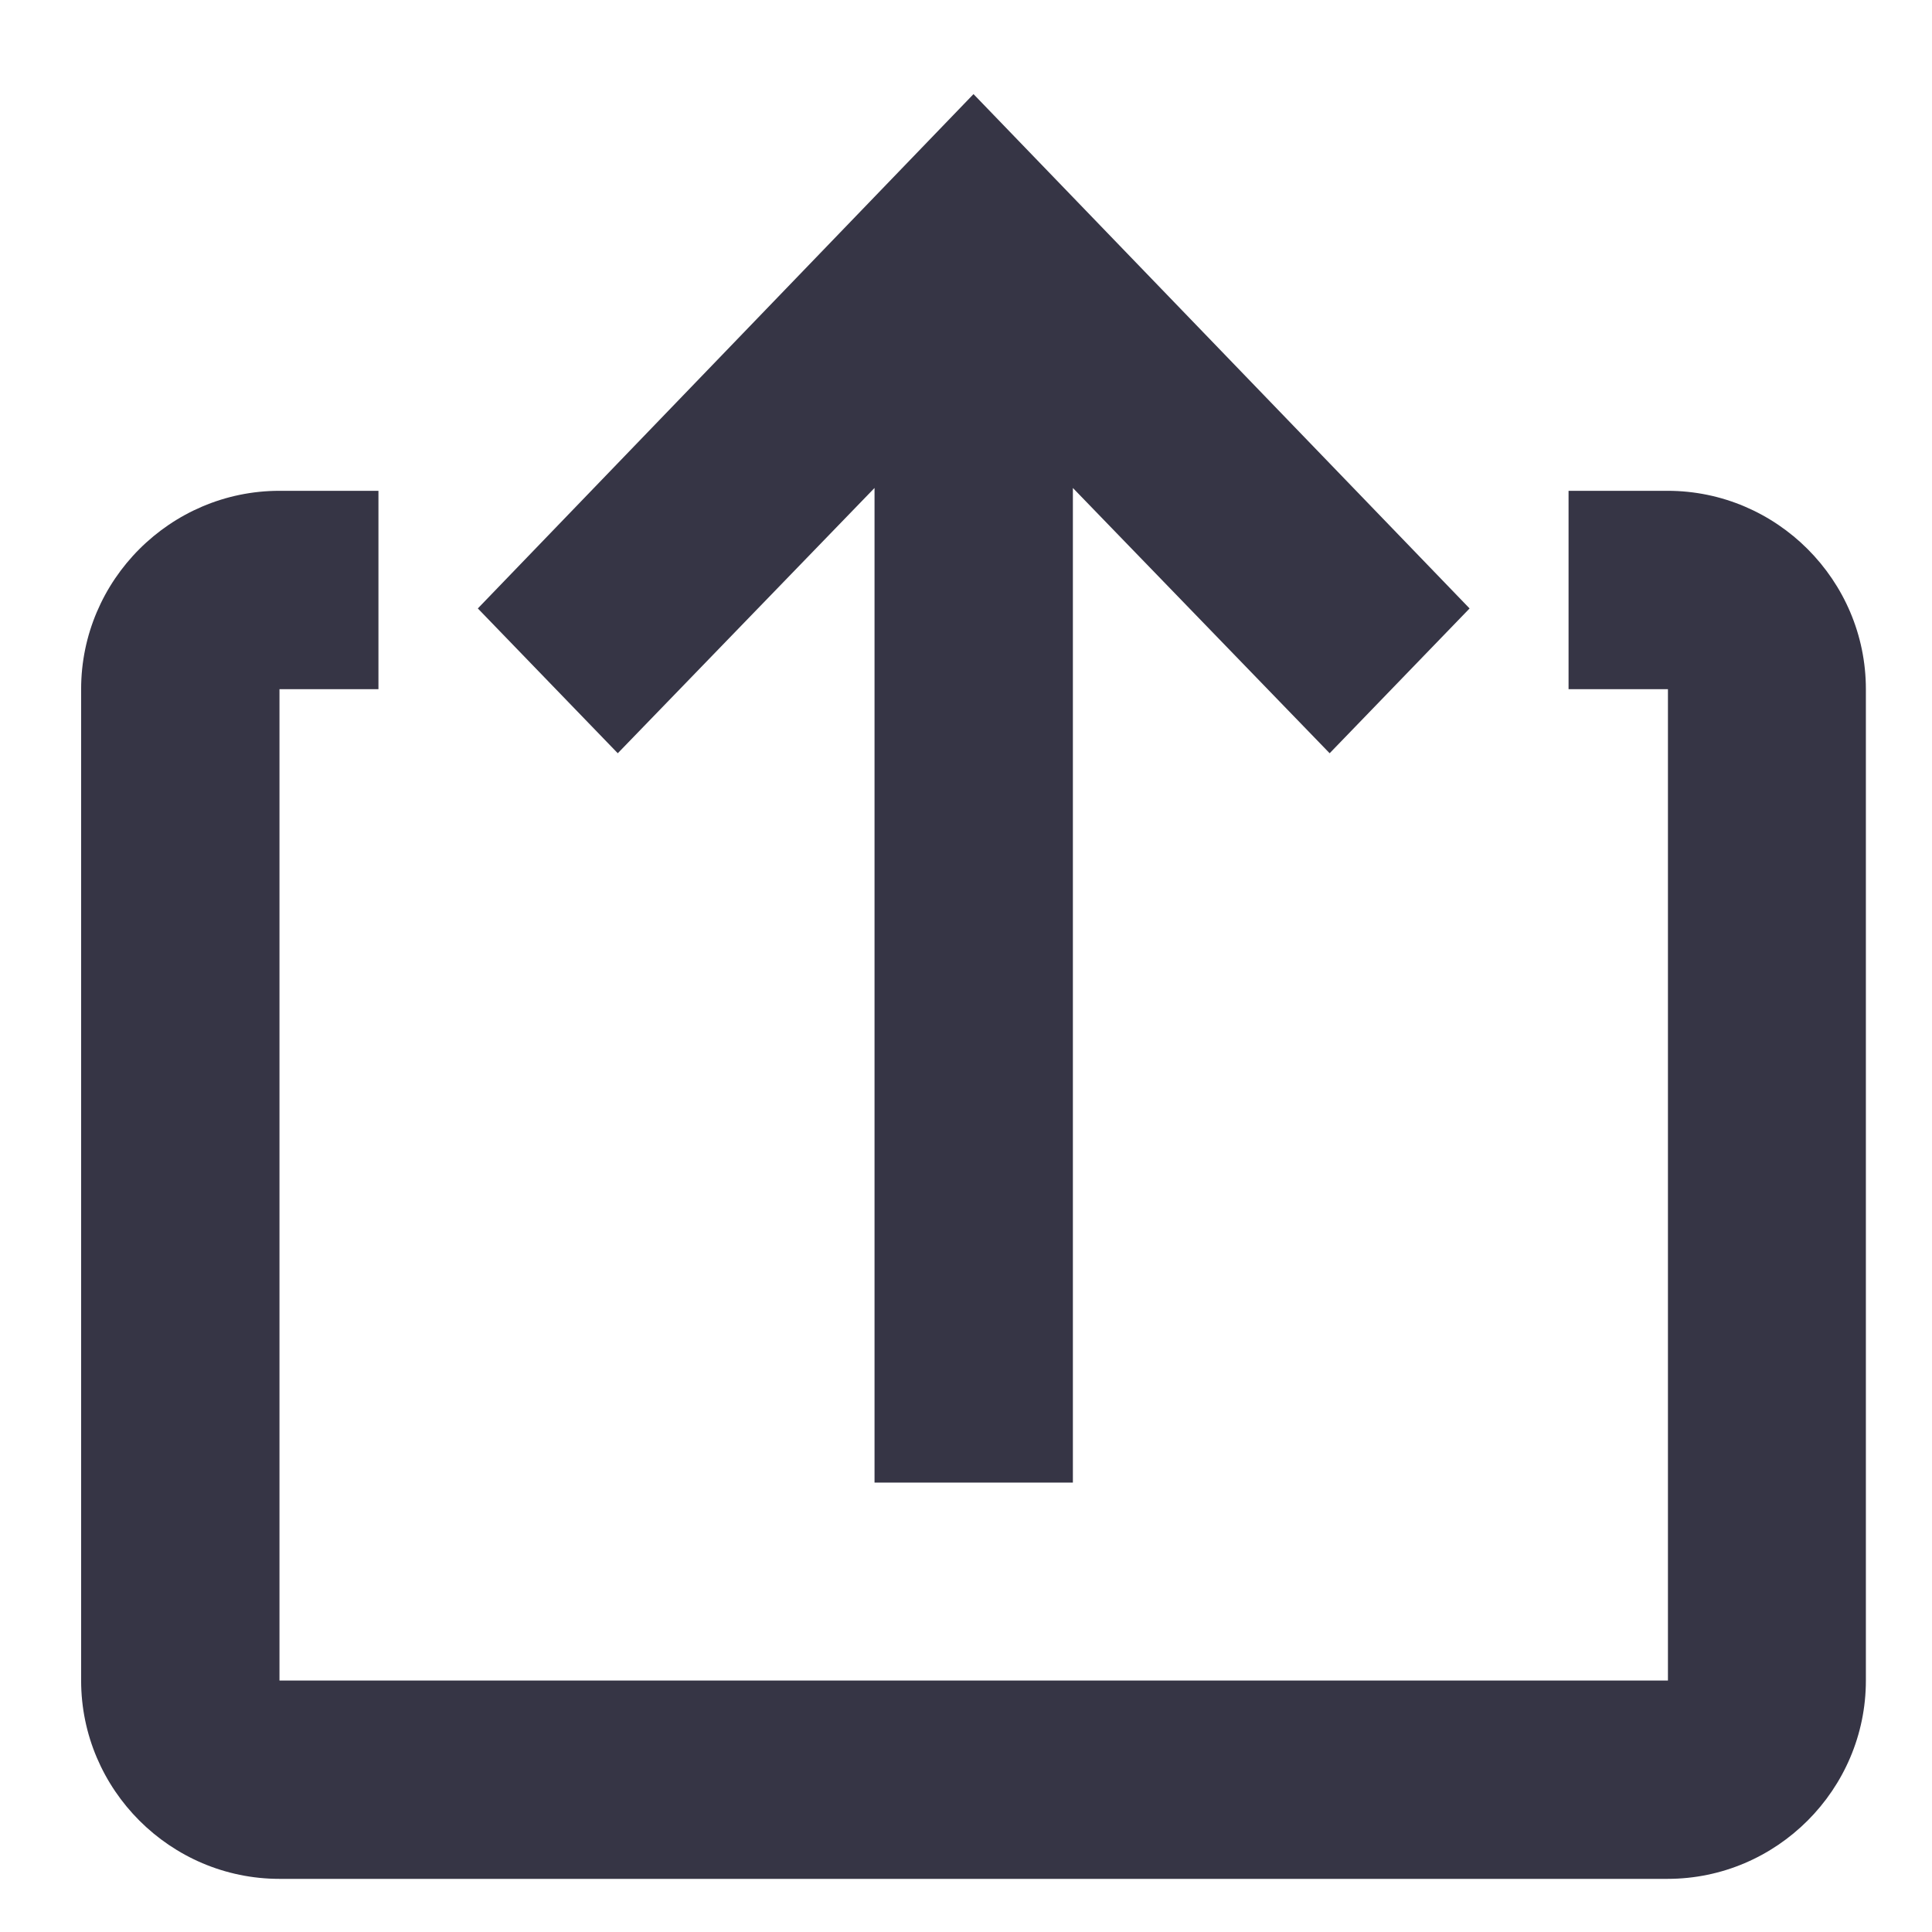
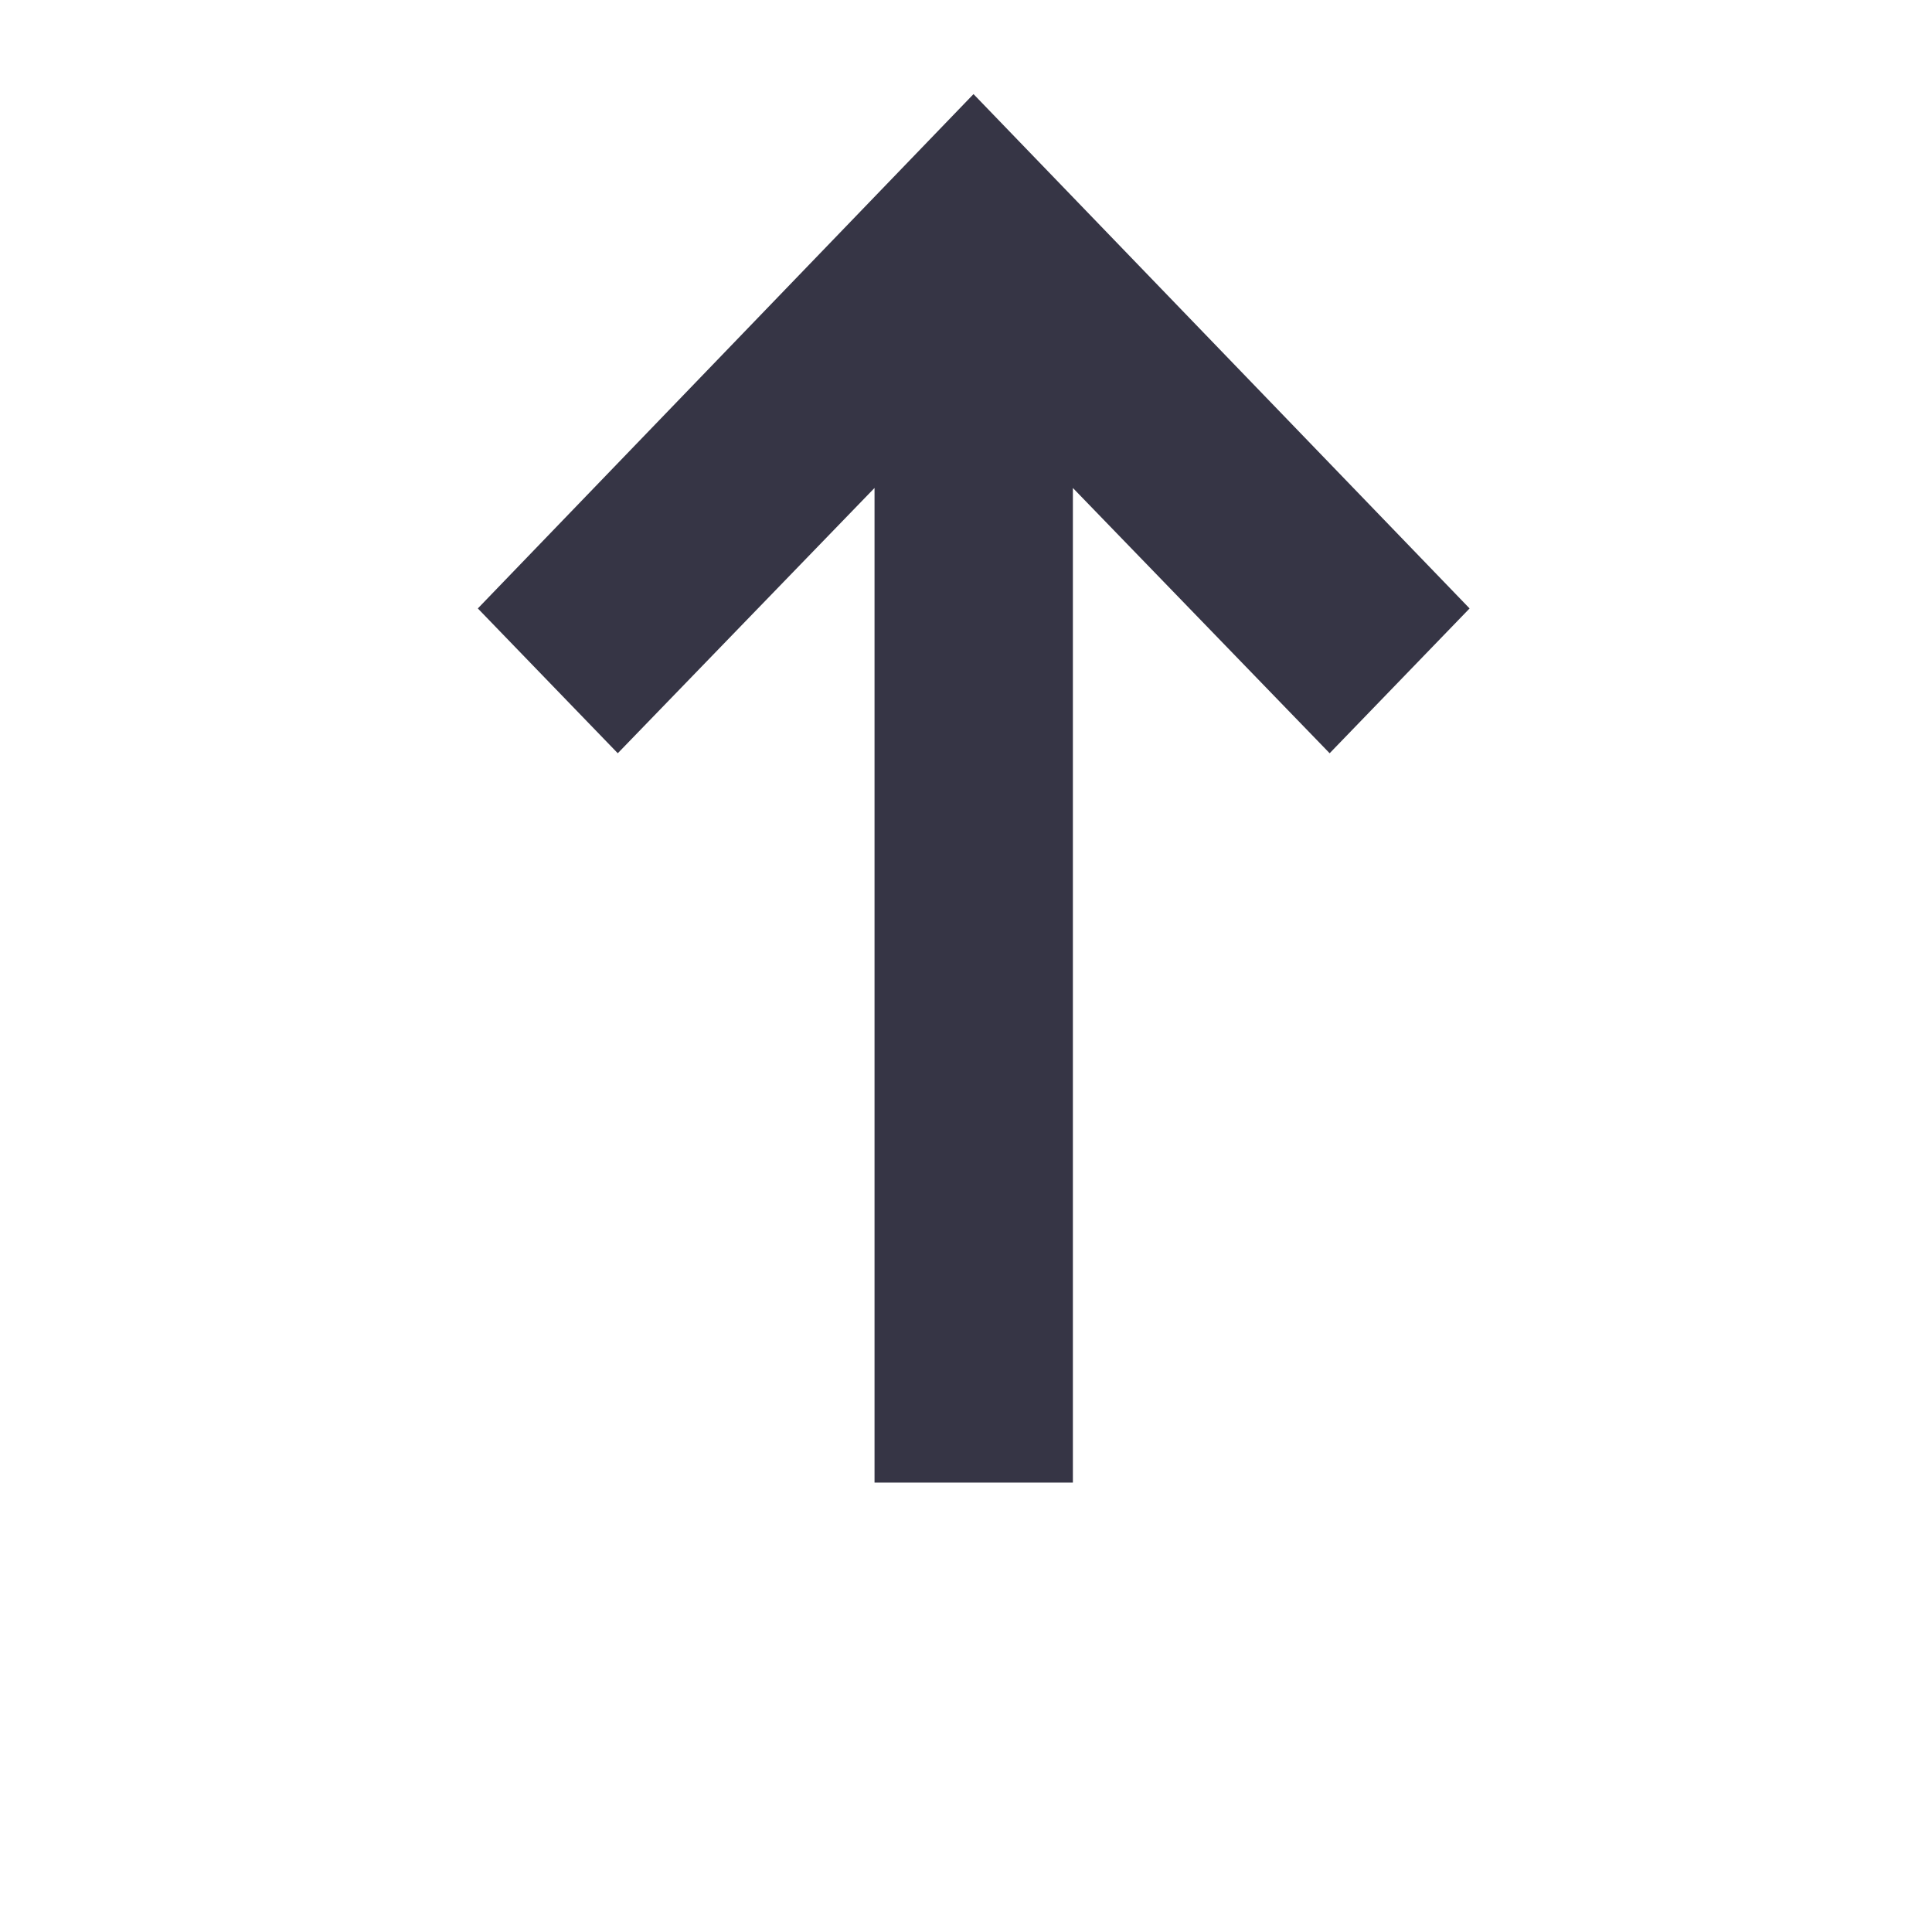
<svg xmlns="http://www.w3.org/2000/svg" xmlns:ns1="http://www.inkscape.org/namespaces/inkscape" xmlns:ns2="http://sodipodi.sourceforge.net/DTD/sodipodi-0.dtd" width="18" height="18" viewBox="0 0 4.763 4.763" version="1.1" id="svg43" ns1:version="1.4 (86a8ad7, 2024-10-11)" ns2:docname="GH_EXPORT.svg">
  <ns2:namedview id="namedview45" pagecolor="#ffffff" bordercolor="#666666" borderopacity="1.0" ns1:pageshadow="2" ns1:pageopacity="0.0" ns1:pagecheckerboard="0" ns1:document-units="mm" showgrid="false" units="px" ns1:zoom="20.496745" ns1:cx="17.95407" ns1:cy="16.758759" ns1:window-width="1920" ns1:window-height="1129" ns1:window-x="-8" ns1:window-y="-8" ns1:window-maximized="1" ns1:current-layer="layer1" showguides="true" ns1:guide-bbox="true" ns1:showpageshadow="2" ns1:deskcolor="#d1d1d1">
    <ns2:guide position="-1.265,4.75" orientation="0,-1" id="guide678" ns1:locked="false" />
    <ns2:guide position="0,3.885" orientation="1,0" id="guide680" ns1:locked="false" />
    <ns2:guide position="2.388,4.246" orientation="1,0" id="guide1" ns1:locked="false" />
    <ns2:guide position="0.762,2.349" orientation="0,-1" id="guide2" ns1:locked="false" />
  </ns2:namedview>
  <defs id="defs40" />
  <g ns1:label="Calque 1" ns1:groupmode="layer" id="layer1">
-     <path d="M 4.112,4.143 V 1.699 H 3.867 v -0.489 h 0.244 c 0.269,0 0.489,0.22 0.489,0.489 v 2.444 c 0,0.269 -0.22,0.489 -0.489,0.489 H 0.689 c -0.269,0 -0.489,-0.22 -0.489,-0.489 V 1.699 c 0,-0.269 0.22,-0.489 0.489,-0.489 h 0.244 v 0.489 H 0.689 v 2.444 z" fill="#363545" id="path2" style="stroke-width:0.244" />
    <path d="M 3.278,1.857 2.645,1.203 V 3.655 H 2.156 V 1.203 L 1.523,1.857 1.178,1.5 2.4,0.232 3.623,1.5 Z" fill="#363545" id="path4" style="stroke-width:0.244" />
  </g>
</svg>